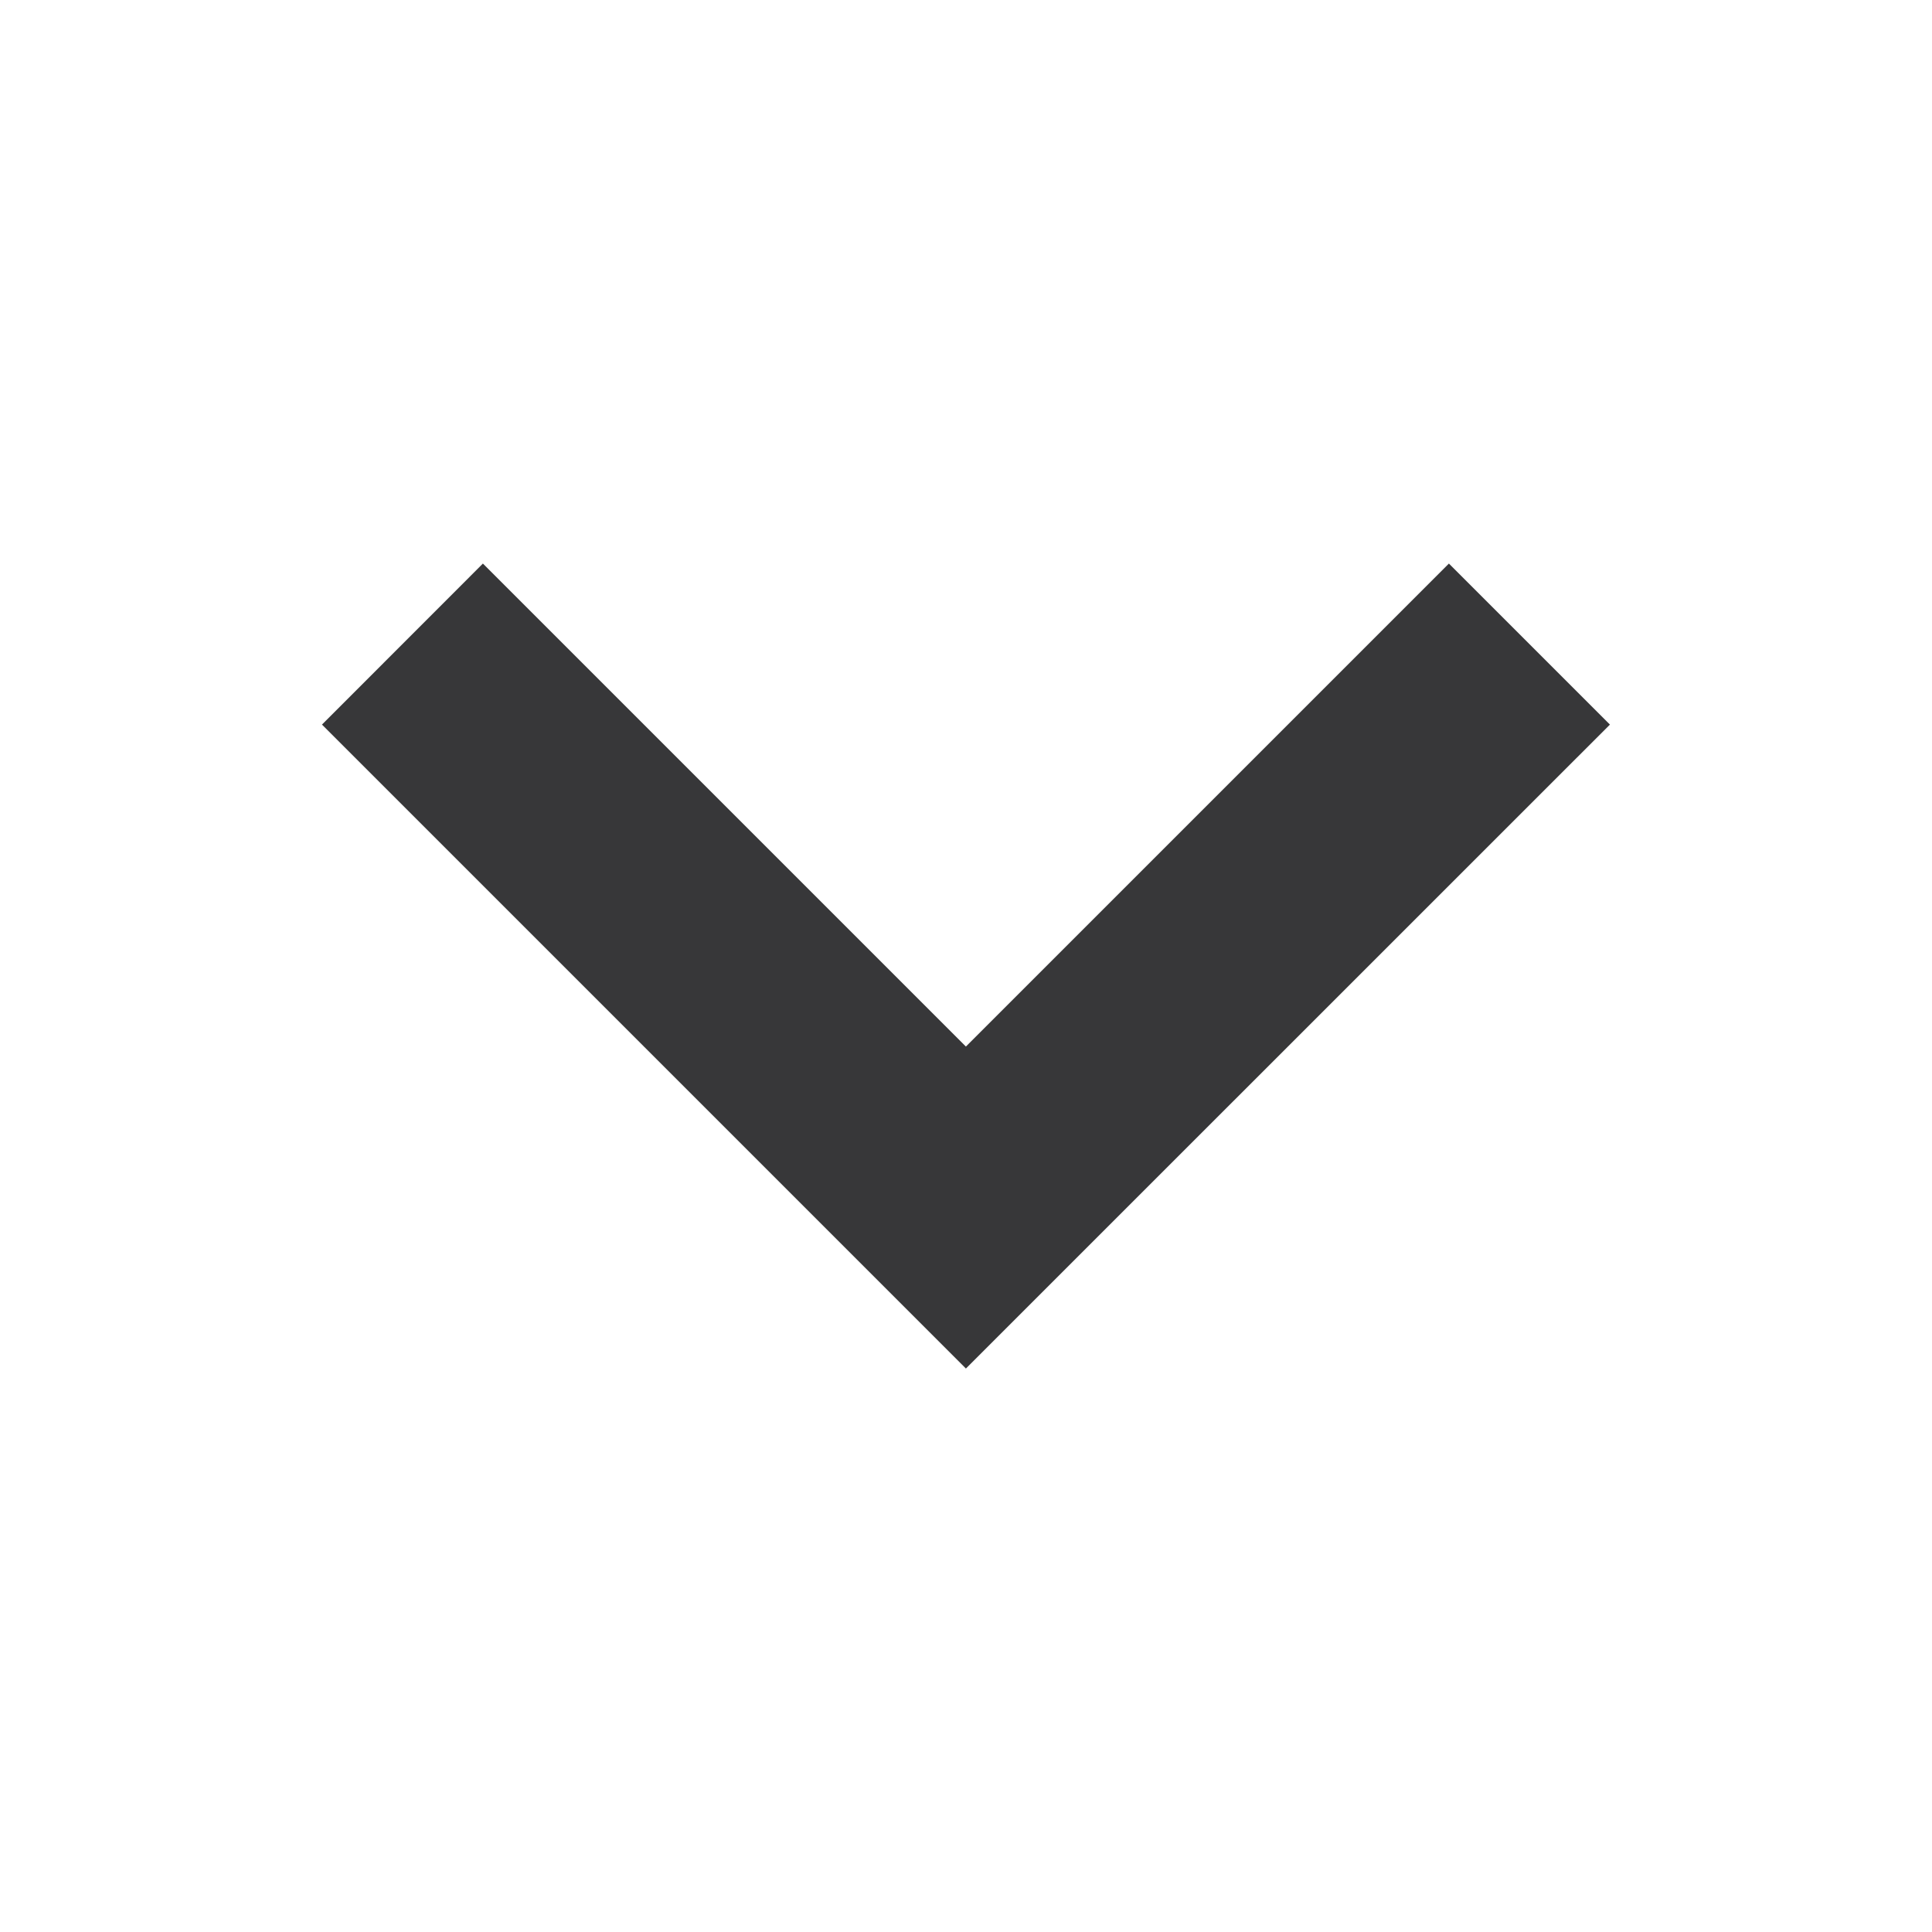
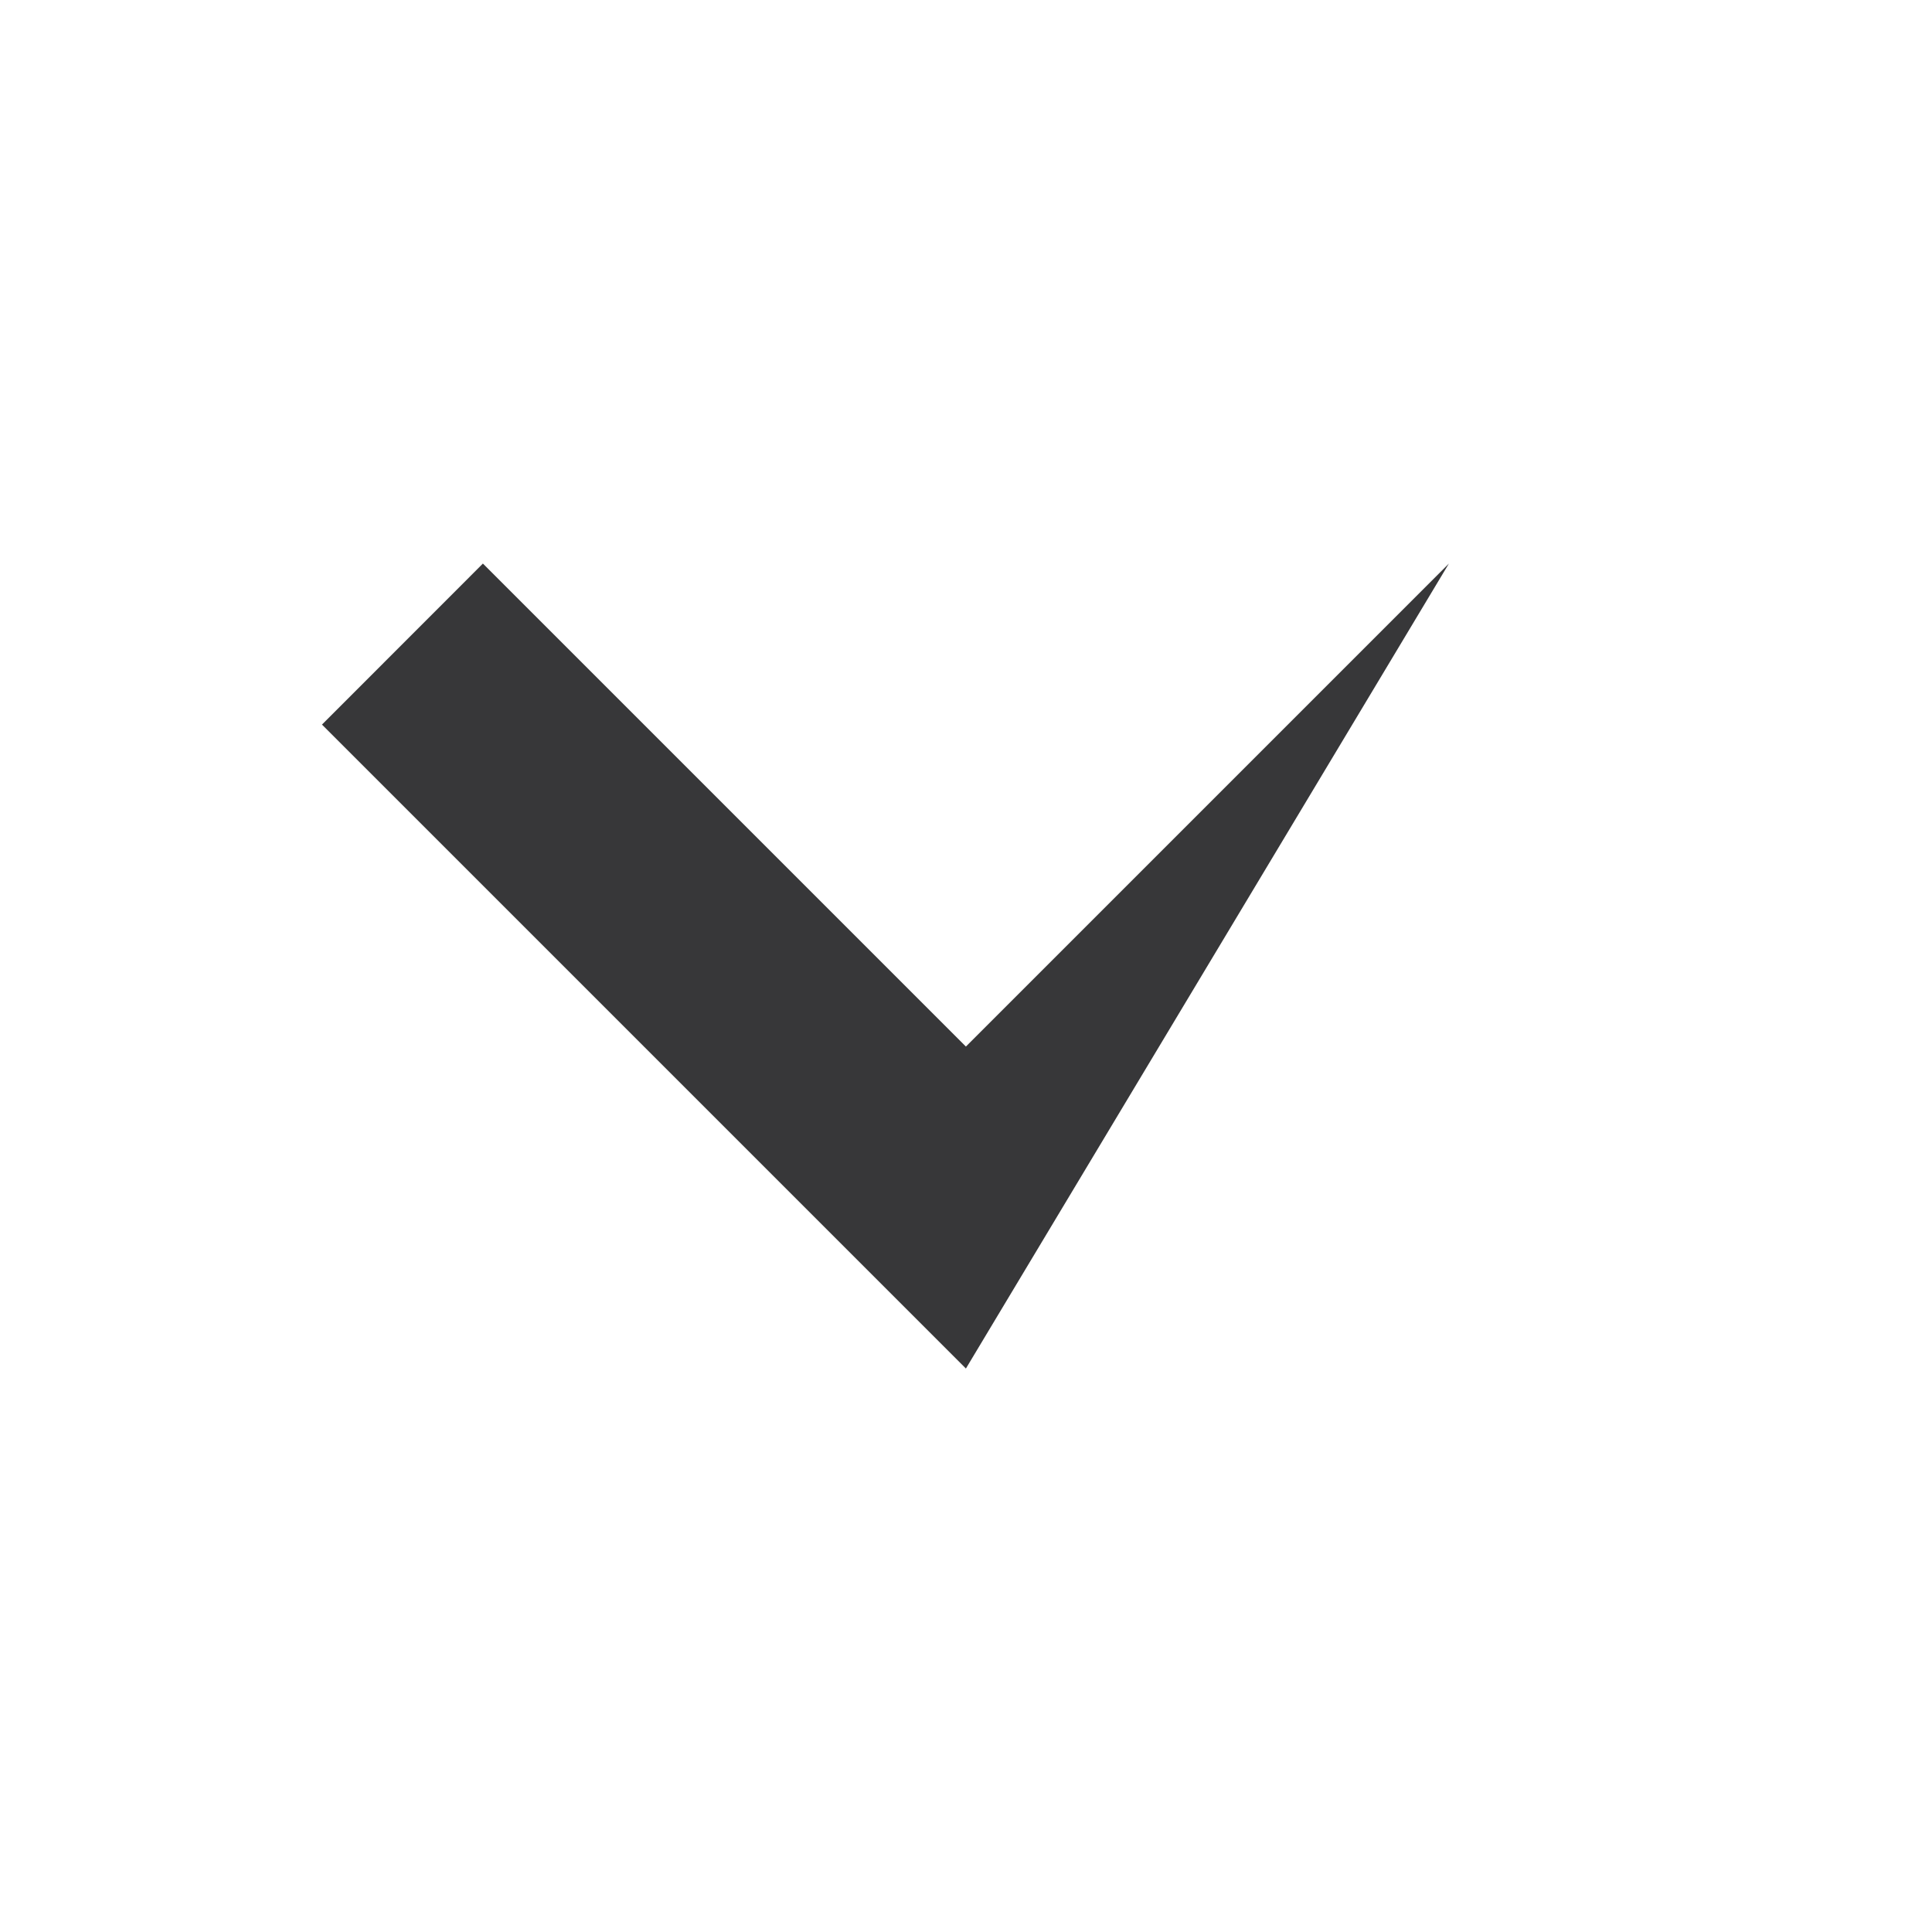
<svg xmlns="http://www.w3.org/2000/svg" width="20" height="20" viewBox="0 0 20 20" fill="none">
-   <path fill-rule="evenodd" clip-rule="evenodd" d="M4.999 5.834L9.999 10.834L14.999 5.834L16.666 7.501L9.999 14.167L3.333 7.501L4.999 5.834Z" fill="#373739" />
+   <path fill-rule="evenodd" clip-rule="evenodd" d="M4.999 5.834L9.999 10.834L14.999 5.834L9.999 14.167L3.333 7.501L4.999 5.834Z" fill="#373739" />
</svg>